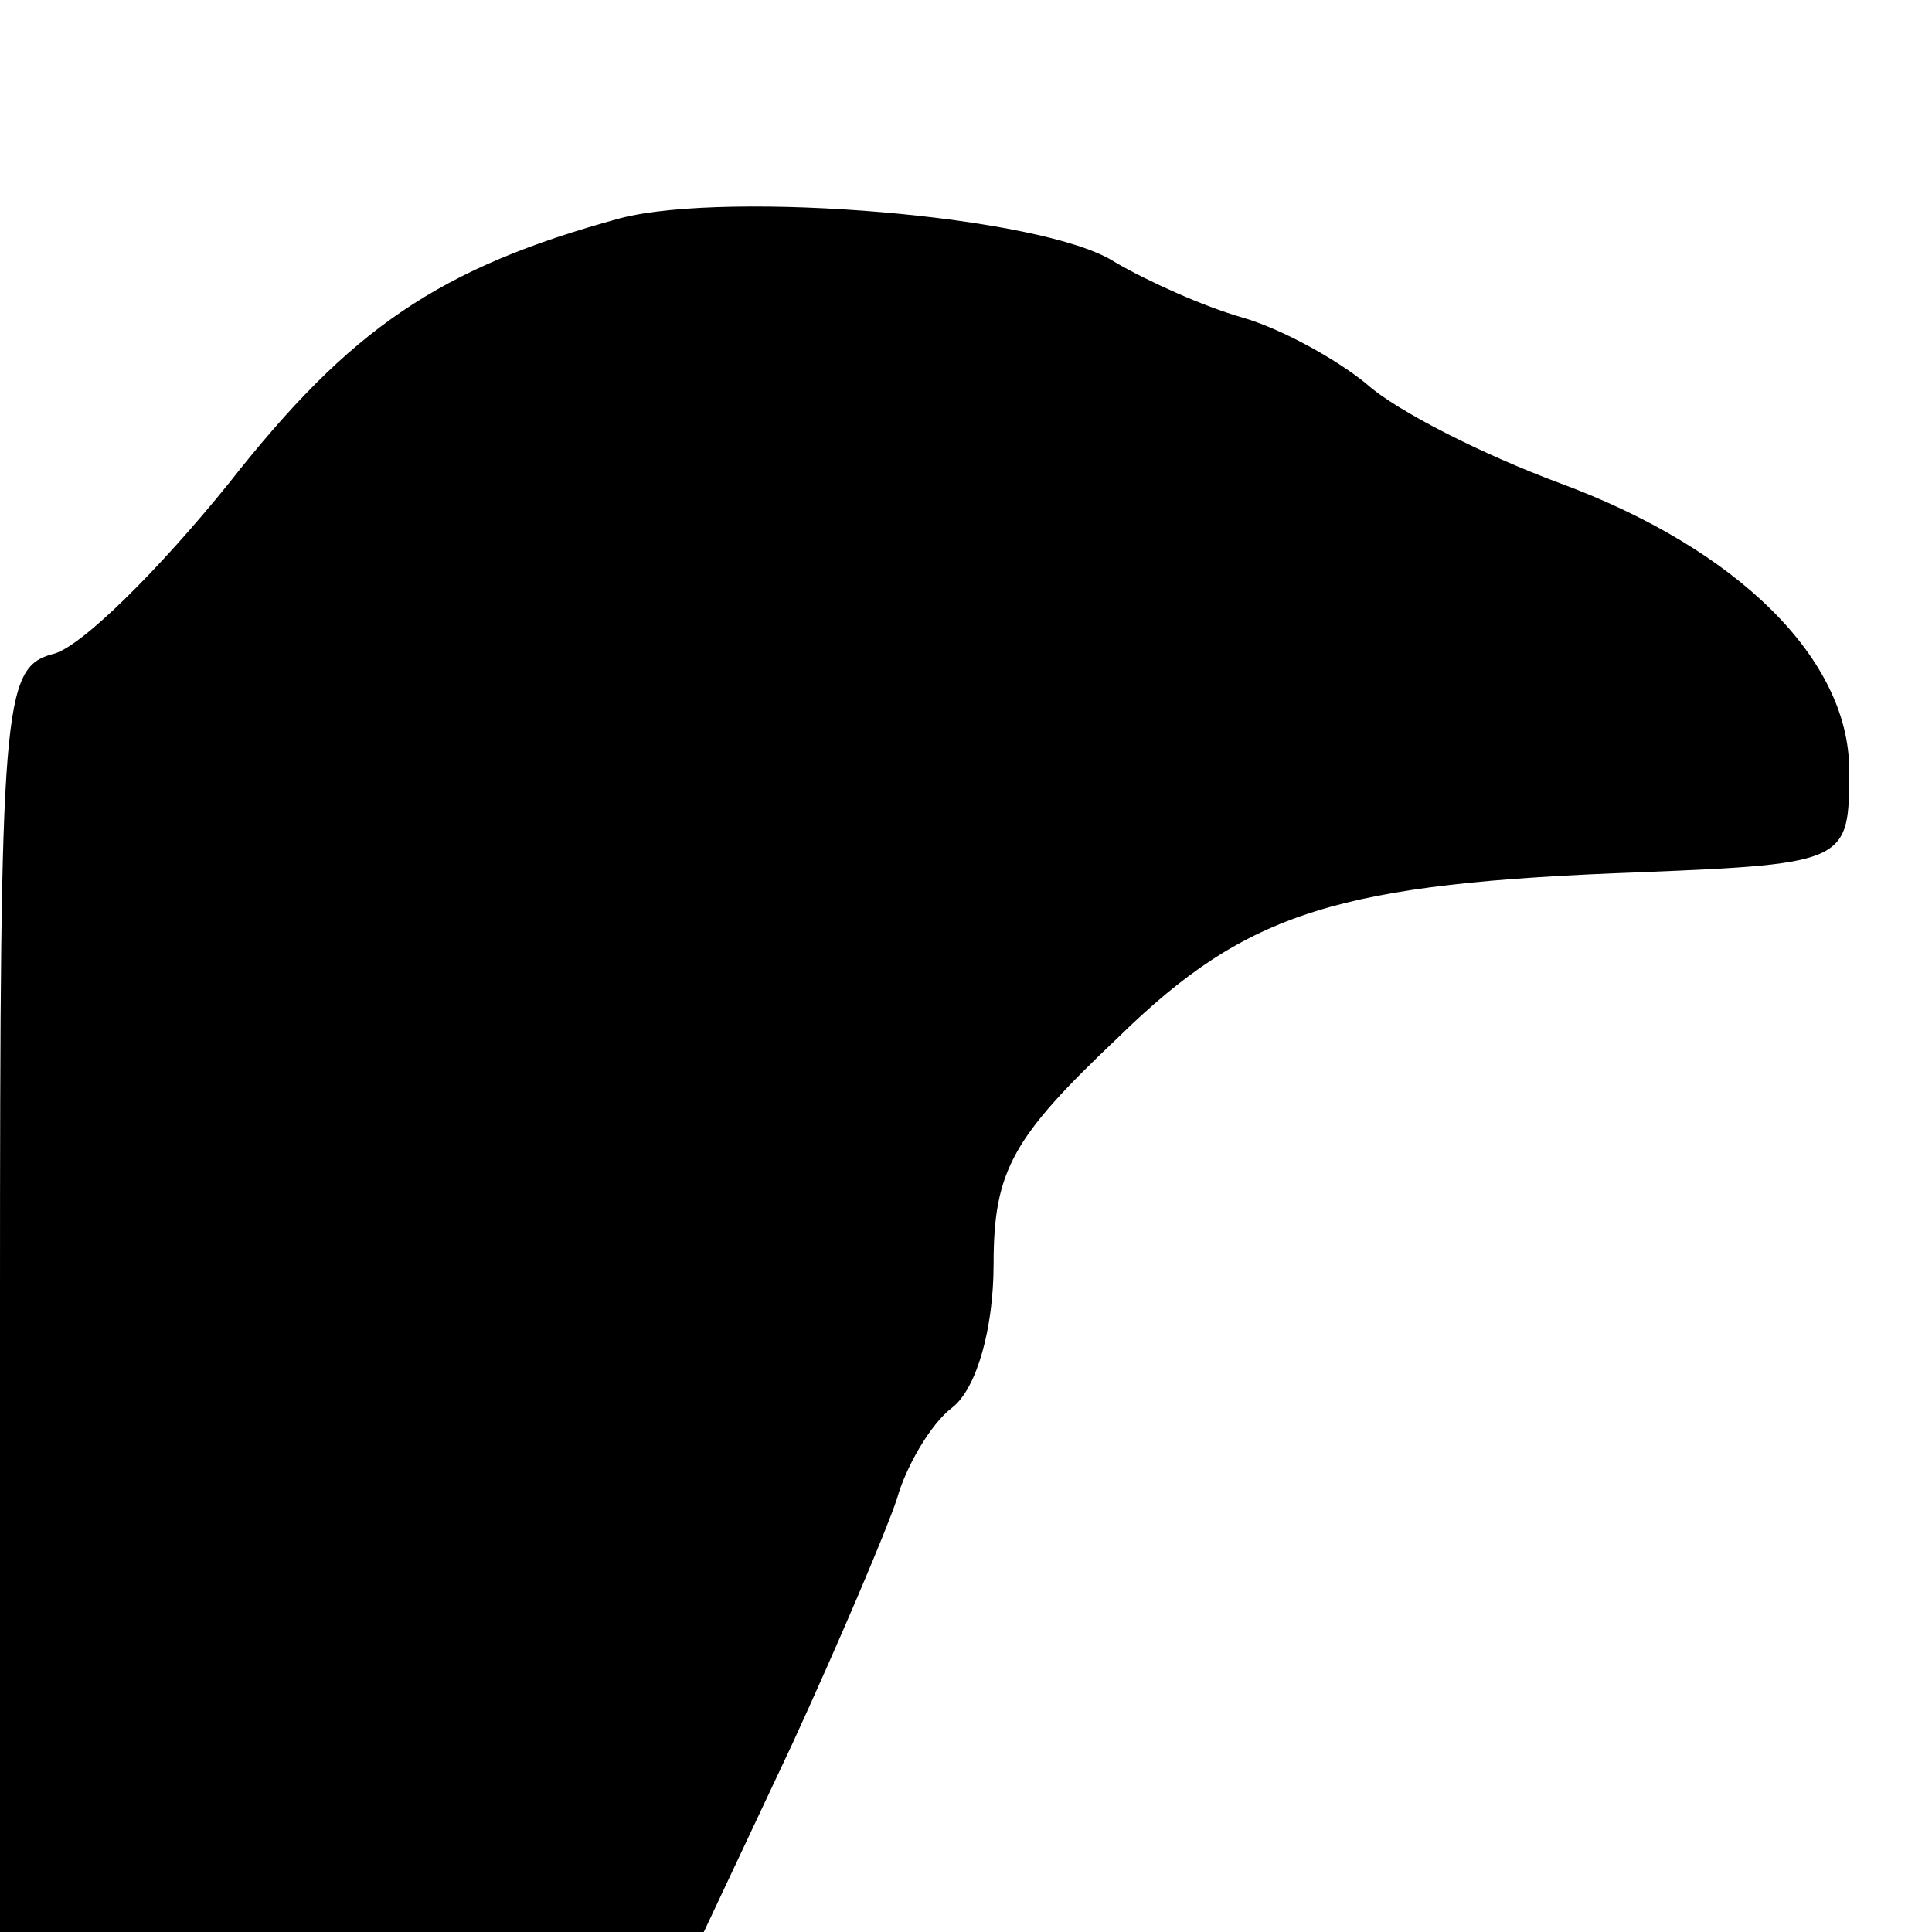
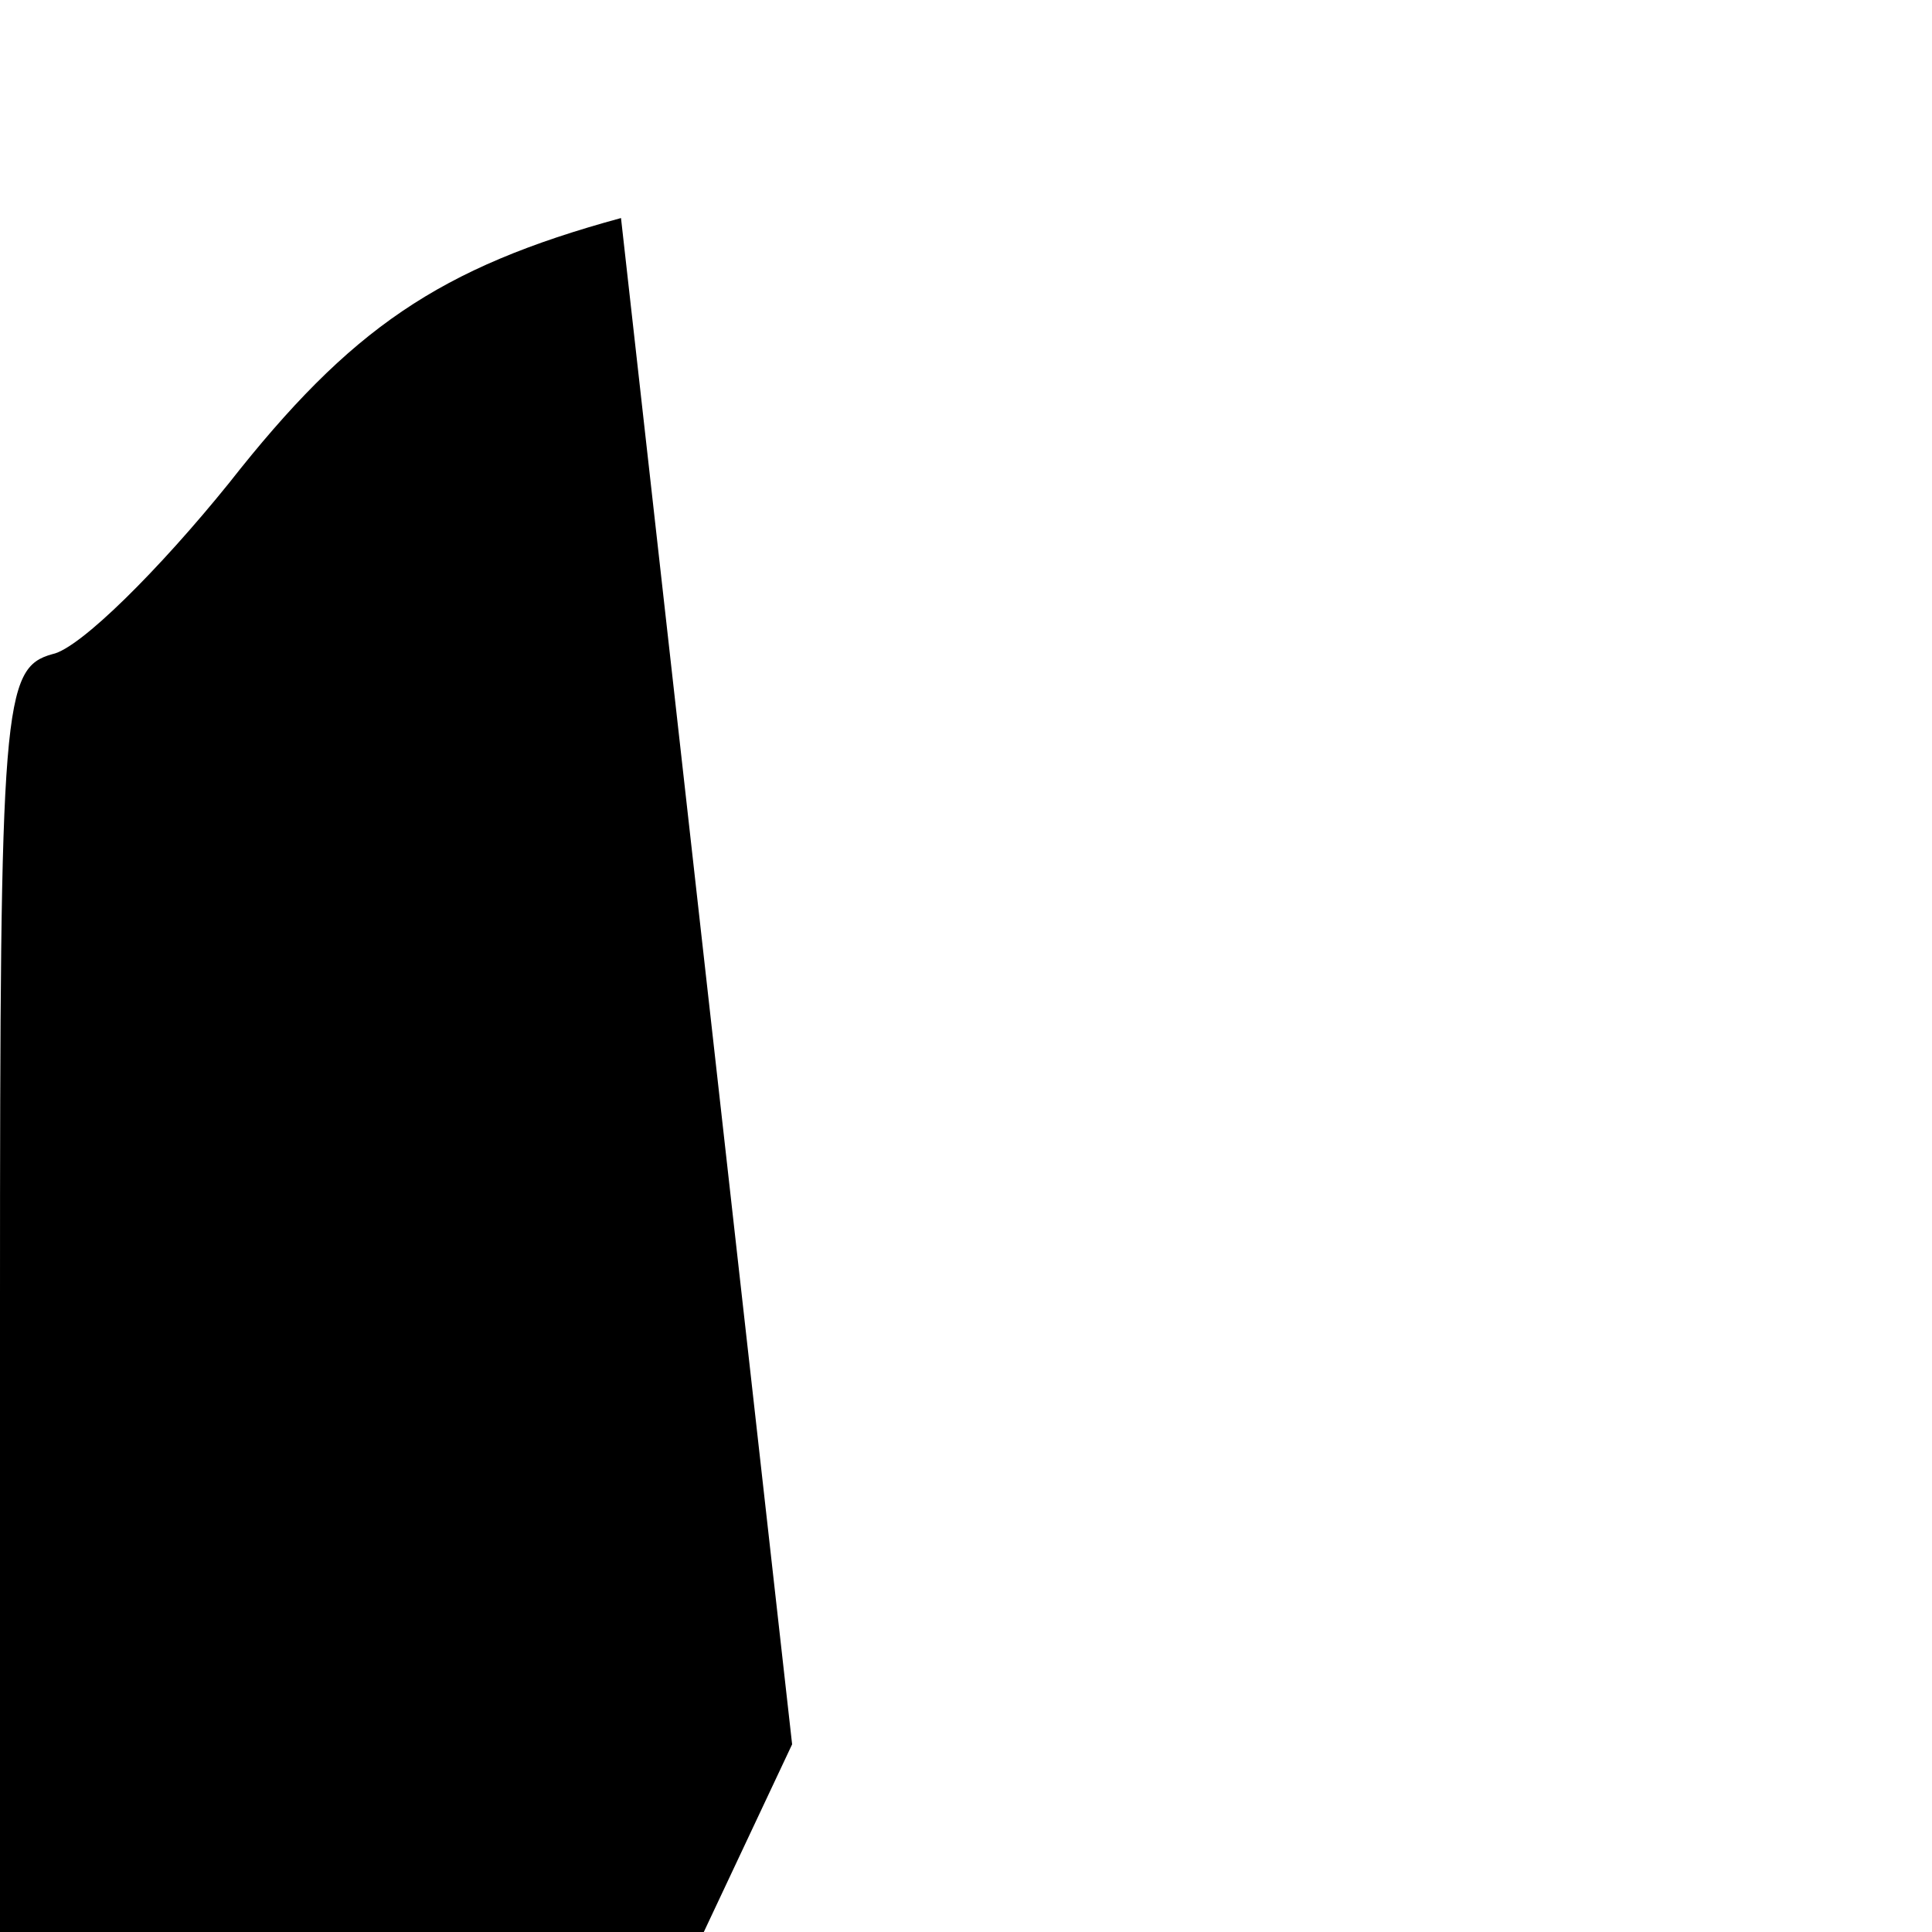
<svg xmlns="http://www.w3.org/2000/svg" version="1.0" width="70pt" height="70pt" viewBox="0 0 70 70" preserveAspectRatio="xMidYMid meet">
  <g transform="translate(0,70) scale(0.1,-0.1)" fill="#000000" stroke="none">
-     <path d="M225 621 c-66 -18 -98 -40 -142 -96 -25 -31 -54 -60 -64 -62 -18 -5 -19 -18 -19 -234 l0 -229 128 0 127 0 32 68 c17 37 34 77 38 89 3 11 12 27 20 33 9 7 15 29 15 52 0 34 7 46 45 82 47 46 80 56 190 60 75 3 75 4 75 37 0 40 -40 80 -105 104 -27 10 -59 26 -70 36 -11 9 -31 20 -45 24 -14 4 -34 13 -46 20 -26 17 -140 26 -179 16z" />
+     <path d="M225 621 c-66 -18 -98 -40 -142 -96 -25 -31 -54 -60 -64 -62 -18 -5 -19 -18 -19 -234 l0 -229 128 0 127 0 32 68 z" />
  </g>
</svg>